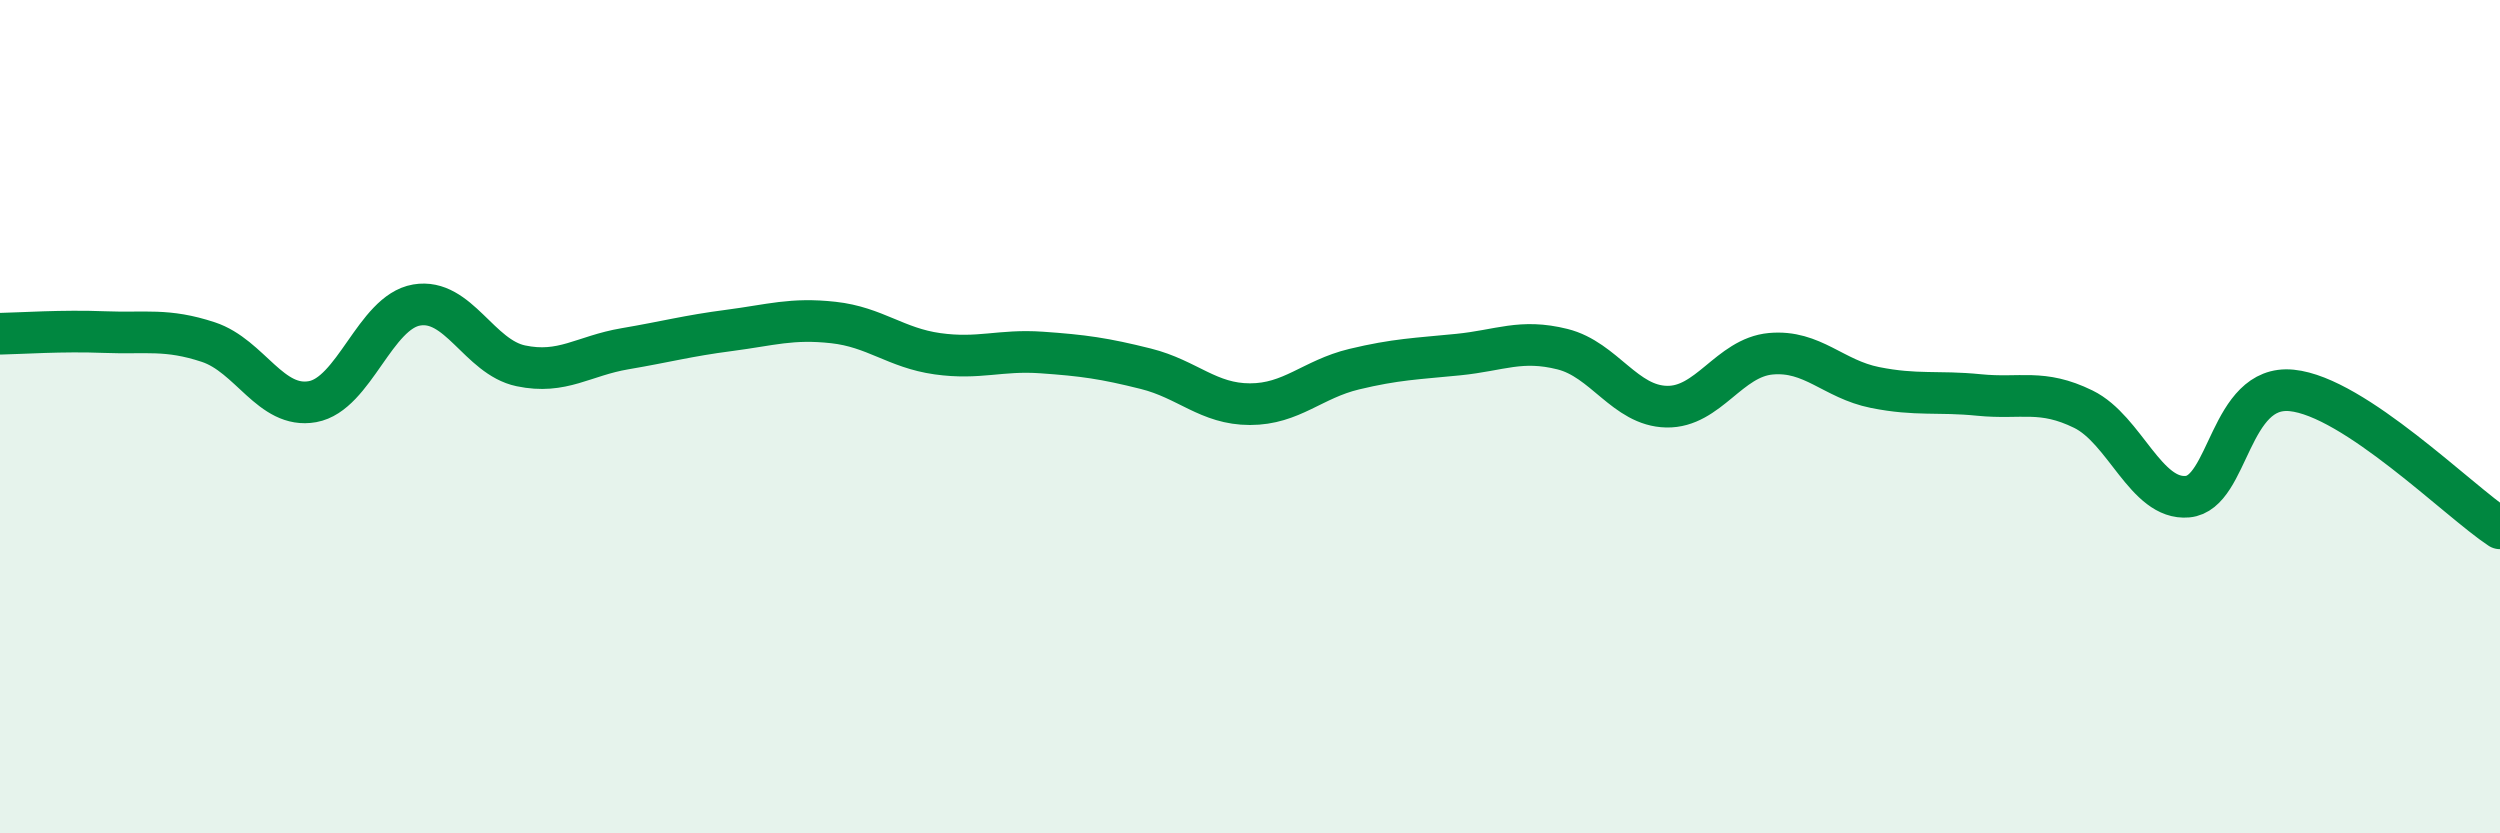
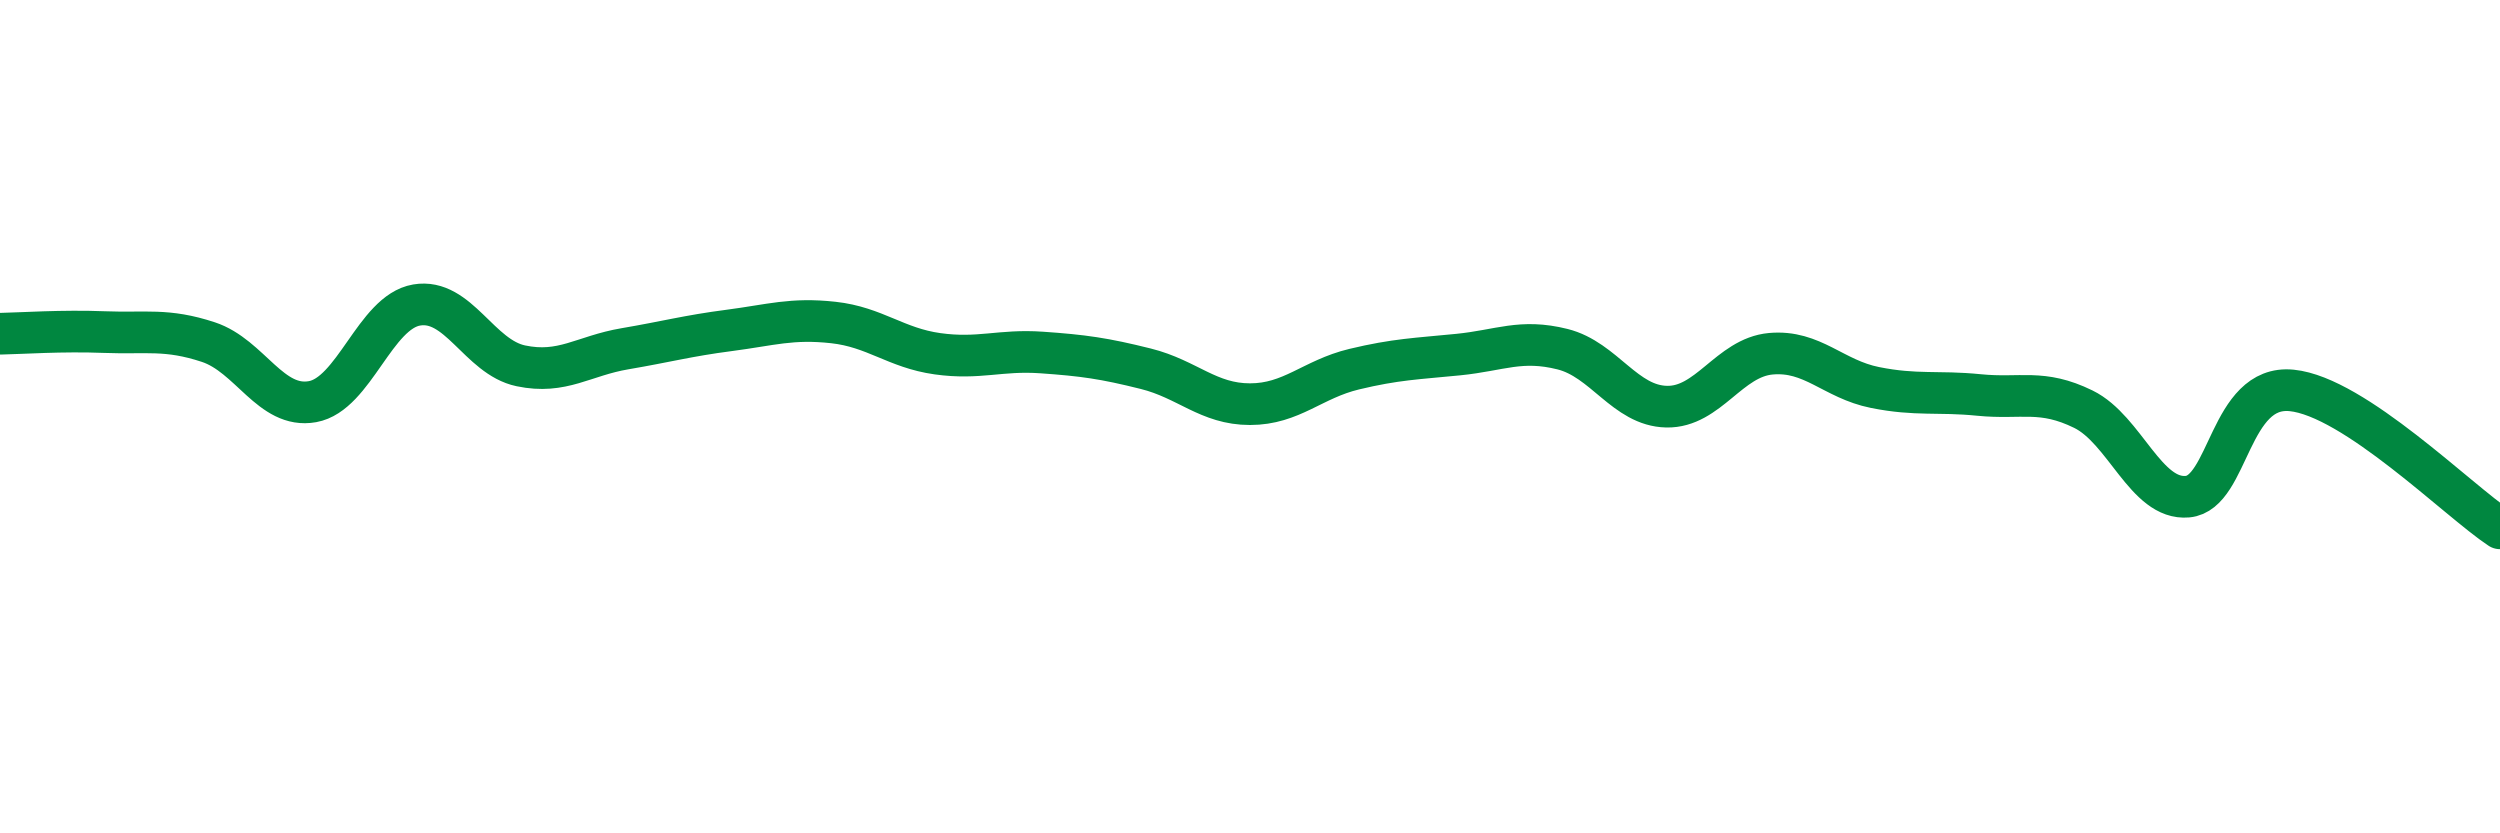
<svg xmlns="http://www.w3.org/2000/svg" width="60" height="20" viewBox="0 0 60 20">
-   <path d="M 0,8.01 C 0.5,8 1.5,7.93 2.5,7.97 C 3.5,8.01 4,7.88 5,8.21 C 6,8.54 6.5,9.82 7.5,9.64 C 8.5,9.46 9,7.49 10,7.32 C 11,7.15 11.5,8.57 12.5,8.78 C 13.5,8.99 14,8.54 15,8.37 C 16,8.2 16.5,8.06 17.5,7.93 C 18.5,7.8 19,7.63 20,7.74 C 21,7.85 21.5,8.35 22.5,8.49 C 23.5,8.63 24,8.39 25,8.46 C 26,8.53 26.5,8.6 27.5,8.85 C 28.5,9.1 29,9.7 30,9.7 C 31,9.7 31.5,9.1 32.5,8.86 C 33.5,8.62 34,8.61 35,8.51 C 36,8.41 36.5,8.13 37.5,8.38 C 38.5,8.63 39,9.74 40,9.76 C 41,9.78 41.5,8.58 42.5,8.49 C 43.5,8.4 44,9.1 45,9.3 C 46,9.5 46.5,9.38 47.5,9.48 C 48.5,9.58 49,9.33 50,9.82 C 51,10.31 51.5,12.01 52.5,11.92 C 53.5,11.83 53.5,9.22 55,9.37 C 56.5,9.52 59,12.02 60,12.68L60 20L0 20Z" fill="#008740" opacity="0.1" stroke-linecap="round" stroke-linejoin="round" />
  <path d="M 0,8.01 C 0.5,8 1.5,7.93 2.5,7.97 C 3.5,8.01 4,7.88 5,8.21 C 6,8.54 6.5,9.82 7.5,9.64 C 8.5,9.46 9,7.49 10,7.32 C 11,7.15 11.5,8.57 12.5,8.78 C 13.5,8.99 14,8.54 15,8.37 C 16,8.2 16.5,8.06 17.5,7.93 C 18.5,7.8 19,7.63 20,7.74 C 21,7.85 21.5,8.35 22.5,8.49 C 23.5,8.63 24,8.39 25,8.46 C 26,8.53 26.5,8.6 27.5,8.85 C 28.5,9.1 29,9.7 30,9.7 C 31,9.7 31.5,9.1 32.5,8.86 C 33.5,8.62 34,8.61 35,8.51 C 36,8.41 36.5,8.13 37.5,8.38 C 38.5,8.63 39,9.74 40,9.76 C 41,9.78 41.5,8.58 42.5,8.49 C 43.5,8.4 44,9.1 45,9.3 C 46,9.5 46.5,9.38 47.5,9.48 C 48.5,9.58 49,9.33 50,9.82 C 51,10.31 51.5,12.01 52.5,11.92 C 53.5,11.83 53.5,9.22 55,9.37 C 56.5,9.52 59,12.02 60,12.68" stroke="#008740" stroke-width="1" fill="none" stroke-linecap="round" stroke-linejoin="round" />
</svg>